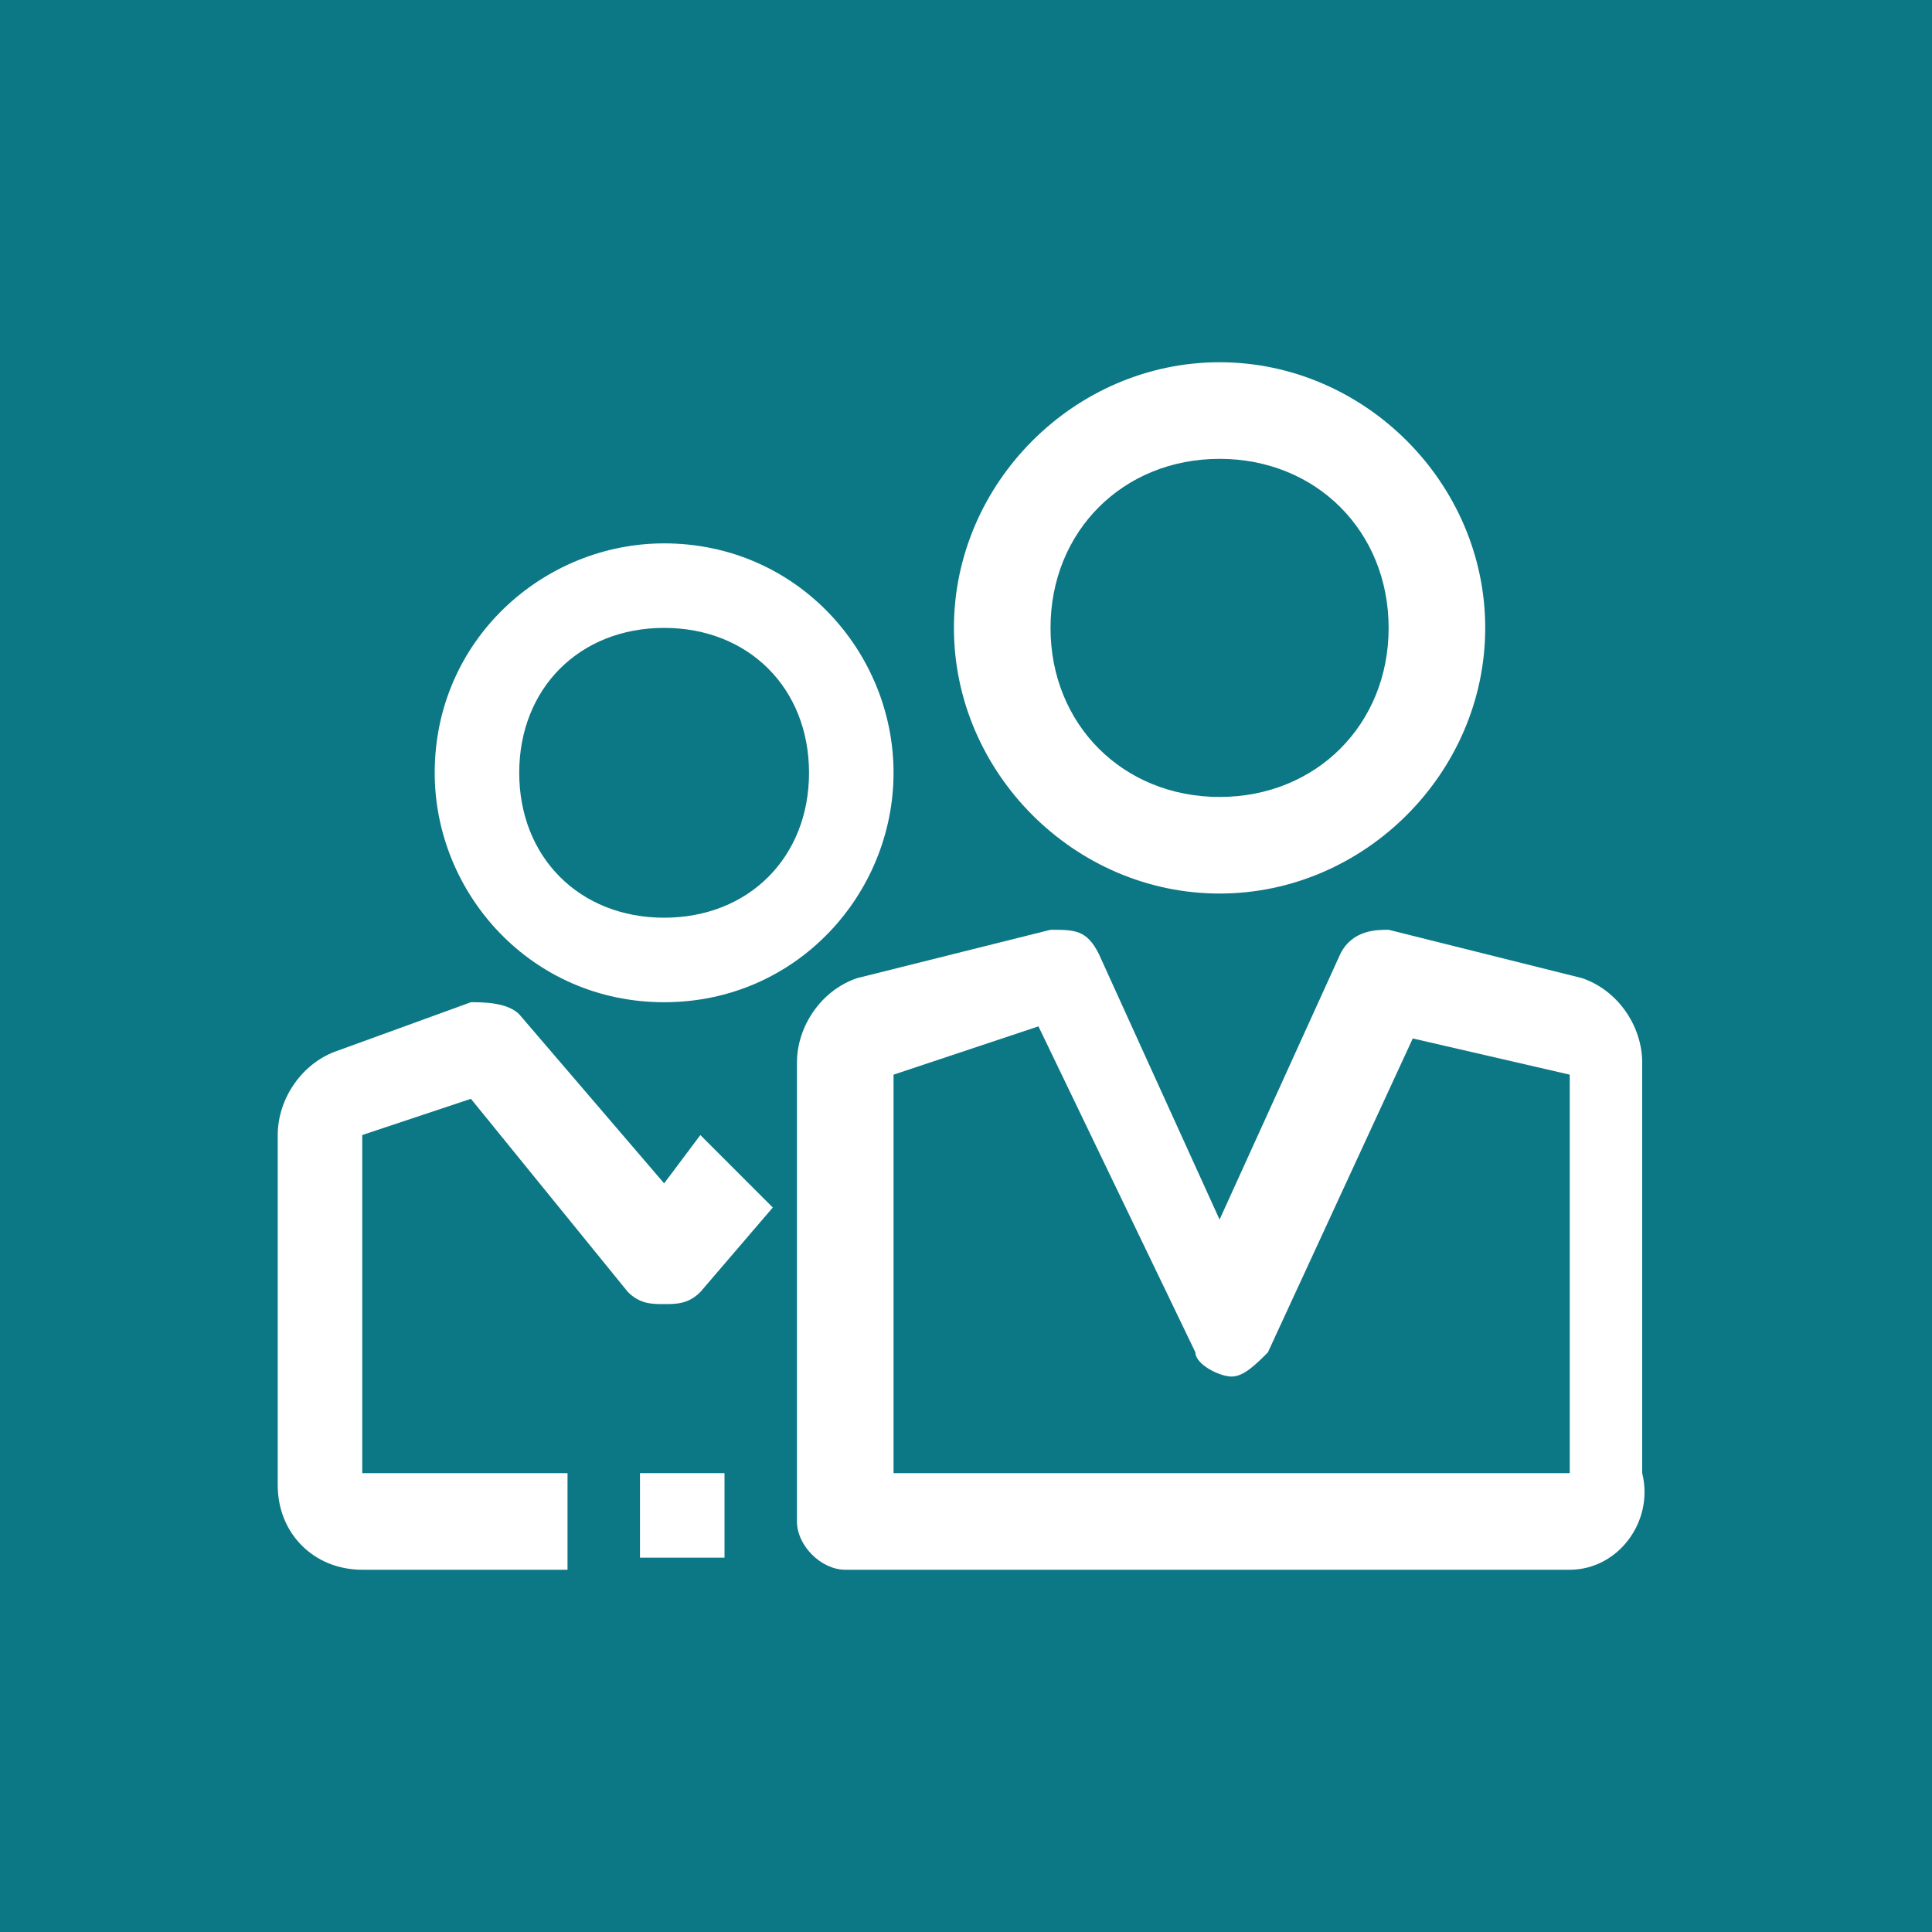
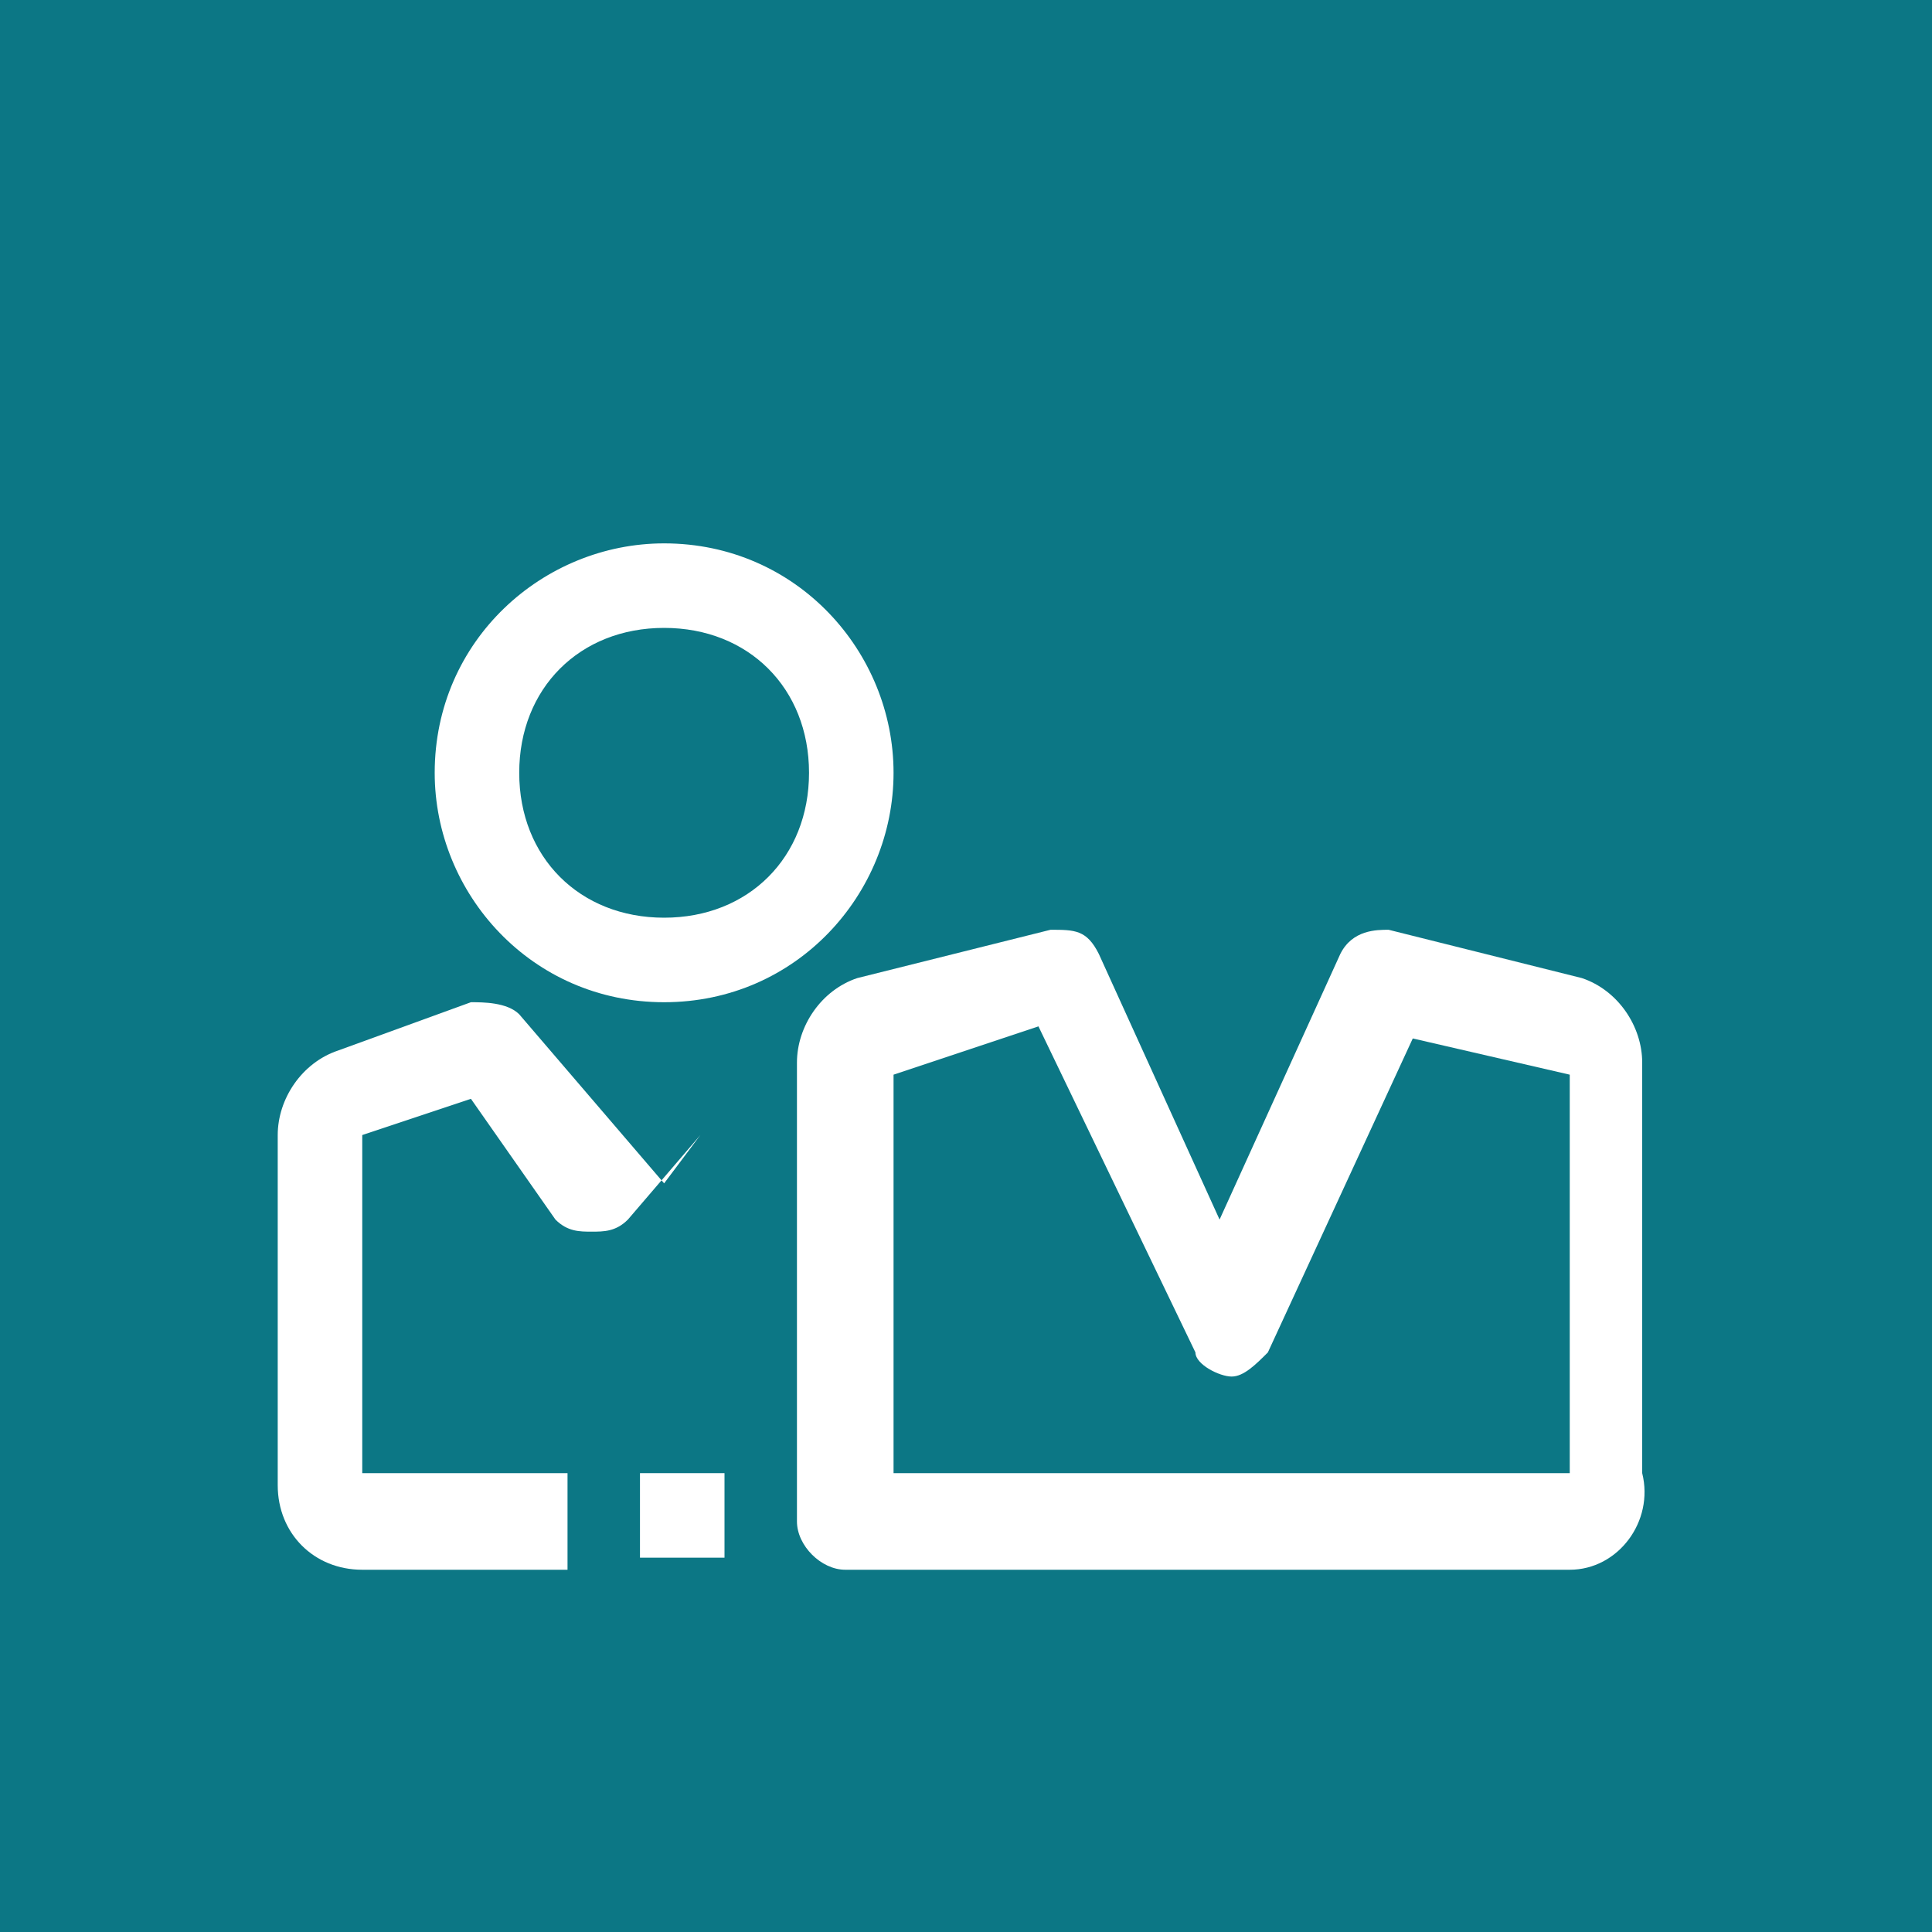
<svg xmlns="http://www.w3.org/2000/svg" version="1.1" id="Layer_1" x="0px" y="0px" viewBox="0 0 16 16" style="enable-background:new 0 0 16 16;" xml:space="preserve">
  <style type="text/css">
	.st0{fill:#0C7785;}
	.st1{fill:#FFFFFF;}
</style>
  <rect x="0" class="st0" width="16" height="16" />
  <g>
    <g>
      <path class="st1" d="M5.5,8.3L5.5,8.3c-1.1,0-1.9-0.9-1.9-1.9c0-1.1,0.9-1.9,1.9-1.9h0c1.1,0,1.9,0.9,1.9,1.9    C7.4,7.4,6.6,8.3,5.5,8.3z M5.5,5.2c-0.7,0-1.2,0.5-1.2,1.2c0,0.7,0.5,1.2,1.2,1.2h0c0.7,0,1.2-0.5,1.2-1.2    C6.7,5.7,6.2,5.2,5.5,5.2L5.5,5.2z" />
      <g>
-         <path class="st1" d="M10.1,7.4L10.1,7.4c-1.2,0-2.2-1-2.2-2.2S8.9,3,10.1,3h0c1.2,0,2.2,1,2.2,2.2C12.3,6.4,11.3,7.4,10.1,7.4z      M10.1,3.8c-0.8,0-1.4,0.6-1.4,1.4c0,0.8,0.6,1.4,1.4,1.4h0c0.8,0,1.4-0.6,1.4-1.4S10.9,3.8,10.1,3.8L10.1,3.8z" />
        <path class="st1" d="M13,13H7c-0.2,0-0.4-0.2-0.4-0.4V8.8c0-0.3,0.2-0.6,0.5-0.7l1.6-0.4c0.2,0,0.3,0,0.4,0.2l1,2.2l1-2.2     c0.1-0.2,0.3-0.2,0.4-0.2l1.6,0.4c0.3,0.1,0.5,0.4,0.5,0.7v3.4C13.7,12.6,13.4,13,13,13z M7.4,12.2H13V8.9l-1.3-0.3l-1.2,2.6     c-0.1,0.1-0.2,0.2-0.3,0.2c0,0,0,0,0,0c-0.1,0-0.3-0.1-0.3-0.2L8.6,8.5L7.4,8.9V12.2z" />
        <rect x="5.3" y="12.2" class="st1" width="0.7" height="0.7" />
-         <path class="st1" d="M4.7,13H3c-0.4,0-0.7-0.3-0.7-0.7V9.4c0-0.3,0.2-0.6,0.5-0.7l1.1-0.4c0.1,0,0.3,0,0.4,0.1l1.2,1.4l0.3-0.4     L6.4,10l-0.6,0.7c-0.1,0.1-0.2,0.1-0.3,0.1c-0.1,0-0.2,0-0.3-0.1L3.9,9.1L3,9.4v2.8h1.7V13z" />
+         <path class="st1" d="M4.7,13H3c-0.4,0-0.7-0.3-0.7-0.7V9.4c0-0.3,0.2-0.6,0.5-0.7l1.1-0.4c0.1,0,0.3,0,0.4,0.1l1.2,1.4l0.3-0.4     l-0.6,0.7c-0.1,0.1-0.2,0.1-0.3,0.1c-0.1,0-0.2,0-0.3-0.1L3.9,9.1L3,9.4v2.8h1.7V13z" />
      </g>
    </g>
  </g>
</svg>